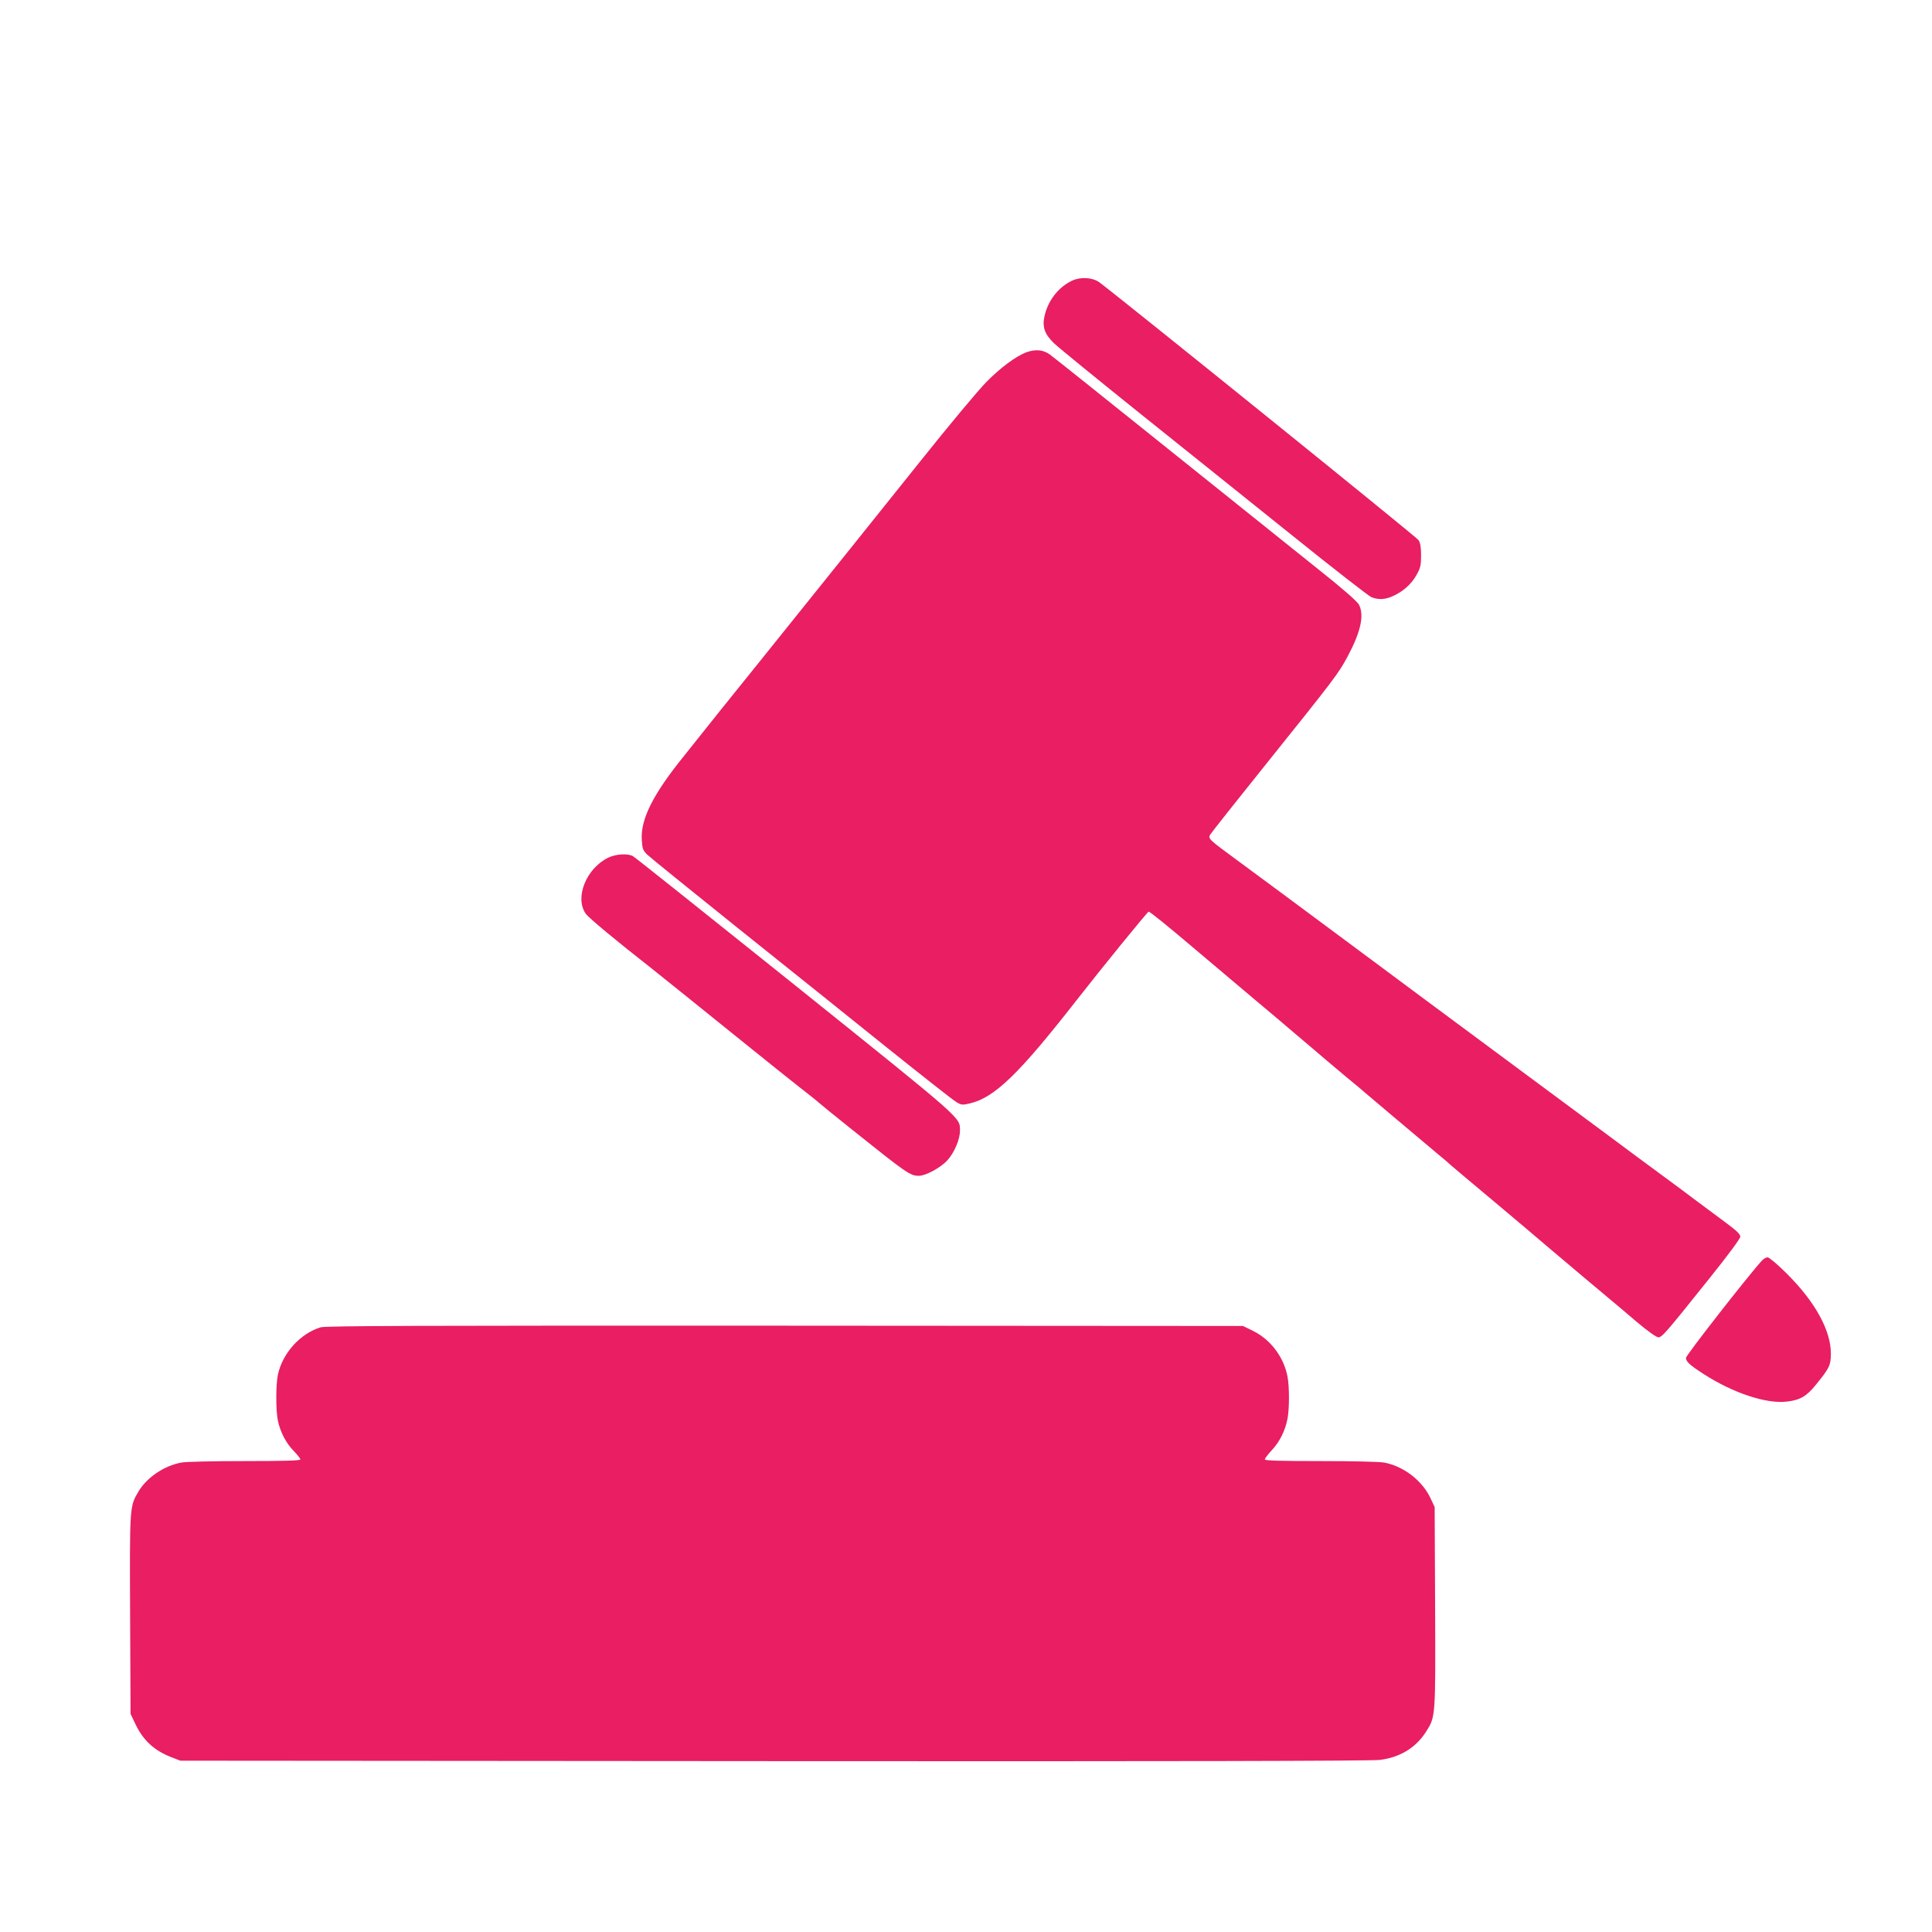
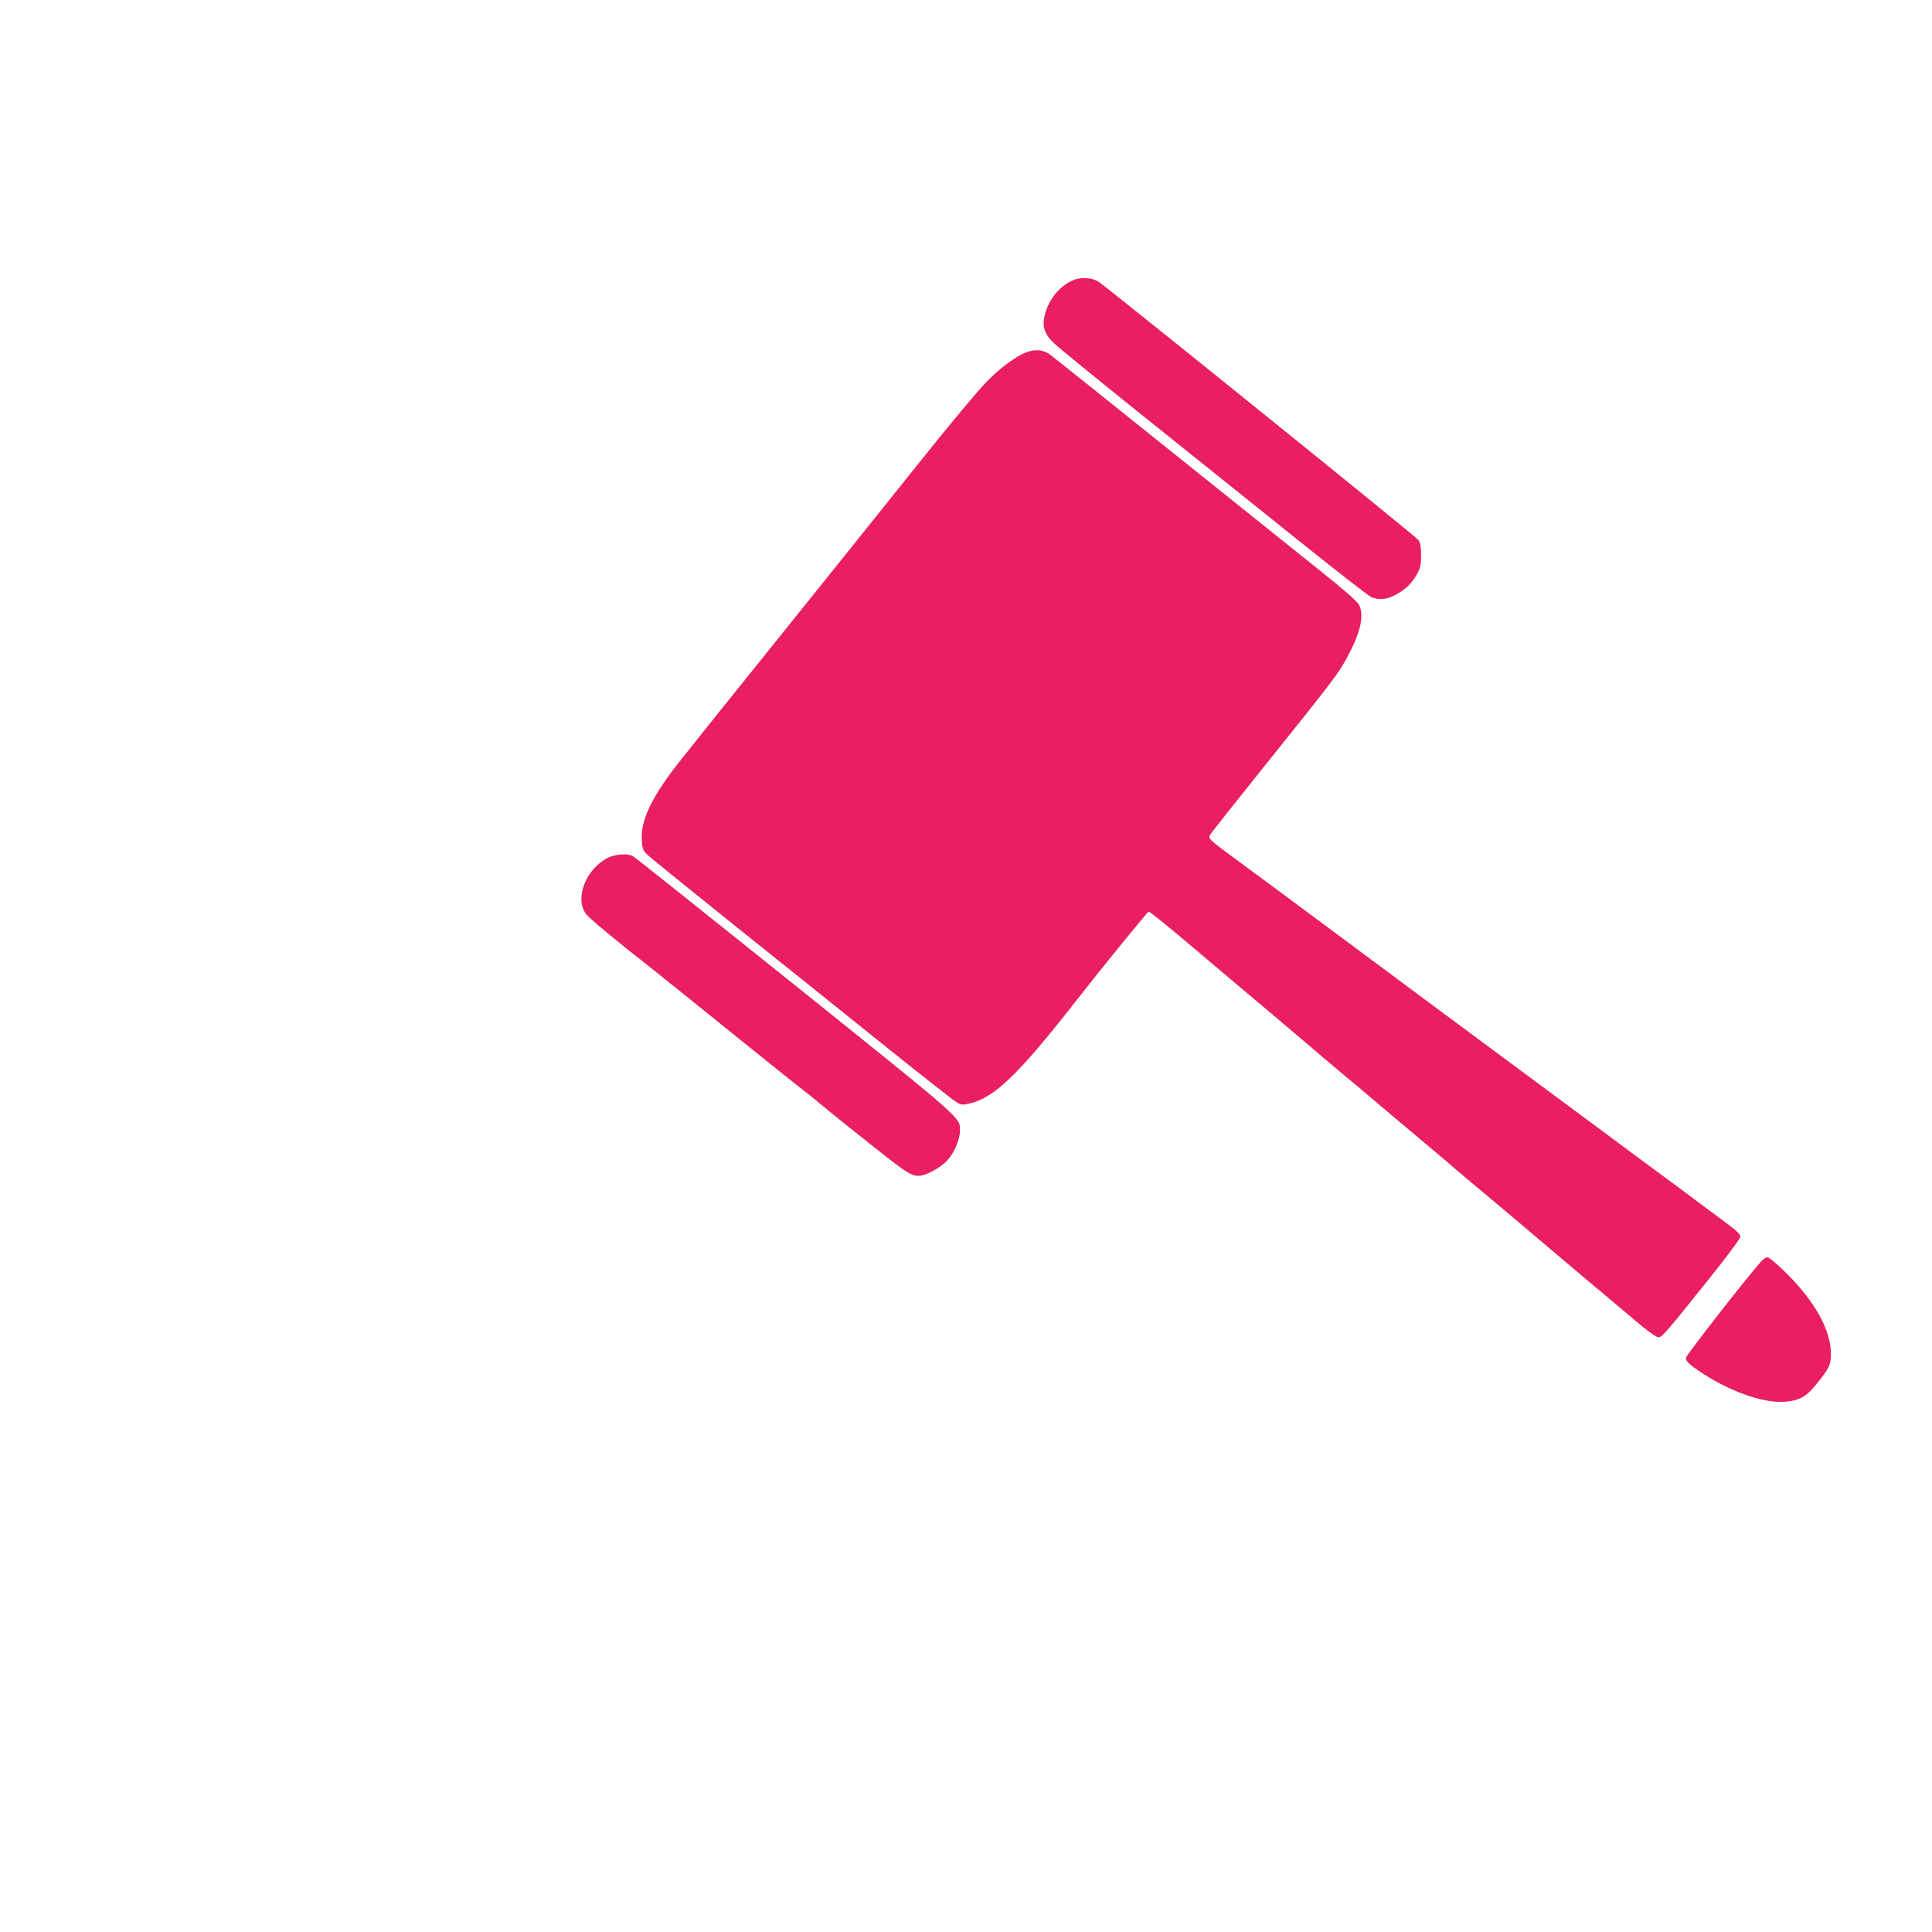
<svg xmlns="http://www.w3.org/2000/svg" version="1.0" width="1280pt" height="1280pt" viewBox="0 0 1280 1280" preserveAspectRatio="xMidYMid meet">
  <g transform="translate(0,1280) scale(0.1,-0.1)" fill="#e91e63" stroke="none">
    <path d="M7104 10941 c-91 -42 -161 -132 -184 -236 -16 -71 1 -120 64 -180 28 -27 288 -239 576 -470 289 -231 742 -595 1008 -808 266 -214 499 -395 517 -403 47 -19 92 -17 144 7 67 30 123 80 156 140 26 46 30 65 30 129 0 55 -5 83 -17 102 -14 21 -1980 1608 -2115 1708 -44 32 -124 37 -179 11z" />
    <path d="M6800 10466 c-68 -25 -176 -105 -266 -198 -51 -51 -247 -286 -436 -523 -349 -436 -505 -631 -1082 -1349 -177 -219 -341 -424 -366 -456 -25 -32 -80 -100 -122 -153 -202 -250 -285 -416 -276 -552 4 -59 7 -69 38 -99 19 -18 287 -235 595 -482 308 -246 753 -603 988 -792 236 -189 444 -353 464 -364 31 -19 40 -20 86 -9 165 38 324 191 707 681 162 208 473 590 480 590 9 0 129 -97 315 -255 123 -104 194 -164 391 -330 66 -55 130 -109 144 -121 14 -12 77 -65 140 -119 63 -53 142 -120 174 -148 33 -28 98 -83 145 -122 47 -39 100 -82 116 -97 31 -27 366 -309 484 -408 37 -30 80 -67 96 -82 29 -25 124 -105 295 -248 43 -36 131 -110 196 -165 109 -93 186 -158 384 -325 43 -36 112 -94 155 -130 43 -36 133 -111 199 -168 72 -61 130 -102 143 -102 24 0 47 26 342 395 121 151 201 259 201 272 0 16 -26 41 -102 97 -57 42 -139 103 -183 136 -44 34 -154 115 -245 182 -91 67 -244 180 -340 252 -96 71 -233 173 -305 226 -71 53 -209 155 -305 226 -178 132 -381 283 -638 473 -78 58 -203 151 -277 206 -74 55 -222 165 -330 245 -108 80 -256 190 -330 245 -74 55 -196 145 -271 200 -200 147 -202 149 -185 177 8 13 174 223 370 467 451 562 480 600 540 713 87 163 110 271 75 341 -10 21 -106 105 -267 233 -139 111 -587 470 -997 799 -410 329 -763 611 -784 626 -44 32 -95 37 -156 15z" />
    <path d="M4030 7118 c-147 -72 -224 -266 -149 -372 19 -27 208 -184 422 -351 47 -37 481 -386 557 -448 124 -101 473 -380 512 -409 20 -15 42 -34 50 -41 7 -7 103 -85 213 -173 375 -300 395 -314 453 -314 45 0 144 54 188 102 46 50 84 139 84 196 -1 91 40 55 -1091 963 -580 465 -1064 851 -1076 857 -35 19 -113 14 -163 -10z" />
    <path d="M11673 4448 c-84 -91 -503 -627 -503 -644 0 -25 24 -47 115 -106 196 -127 417 -200 553 -184 88 10 131 35 193 112 89 109 99 129 99 206 0 154 -104 343 -293 531 -59 59 -116 107 -126 107 -10 0 -27 -10 -38 -22z" />
-     <path d="M2123 4006 c-136 -43 -251 -171 -282 -314 -14 -68 -14 -236 0 -304 16 -76 55 -151 106 -202 23 -24 43 -49 43 -55 0 -8 -107 -11 -369 -11 -205 0 -392 -4 -421 -10 -115 -22 -229 -100 -284 -194 -57 -98 -57 -94 -54 -812 l3 -659 31 -65 c52 -111 127 -179 242 -223 l57 -22 3930 -3 c2624 -2 3958 1 4015 8 134 16 240 80 308 187 63 100 63 91 60 824 l-3 664 -27 58 c-55 118 -179 213 -307 237 -30 6 -218 10 -422 10 -271 0 -369 3 -369 11 0 7 21 34 46 61 52 55 89 130 104 208 13 68 13 212 0 280 -25 130 -112 245 -229 303 l-66 32 -3035 2 c-2490 1 -3043 -1 -3077 -11z" />
  </g>
</svg>